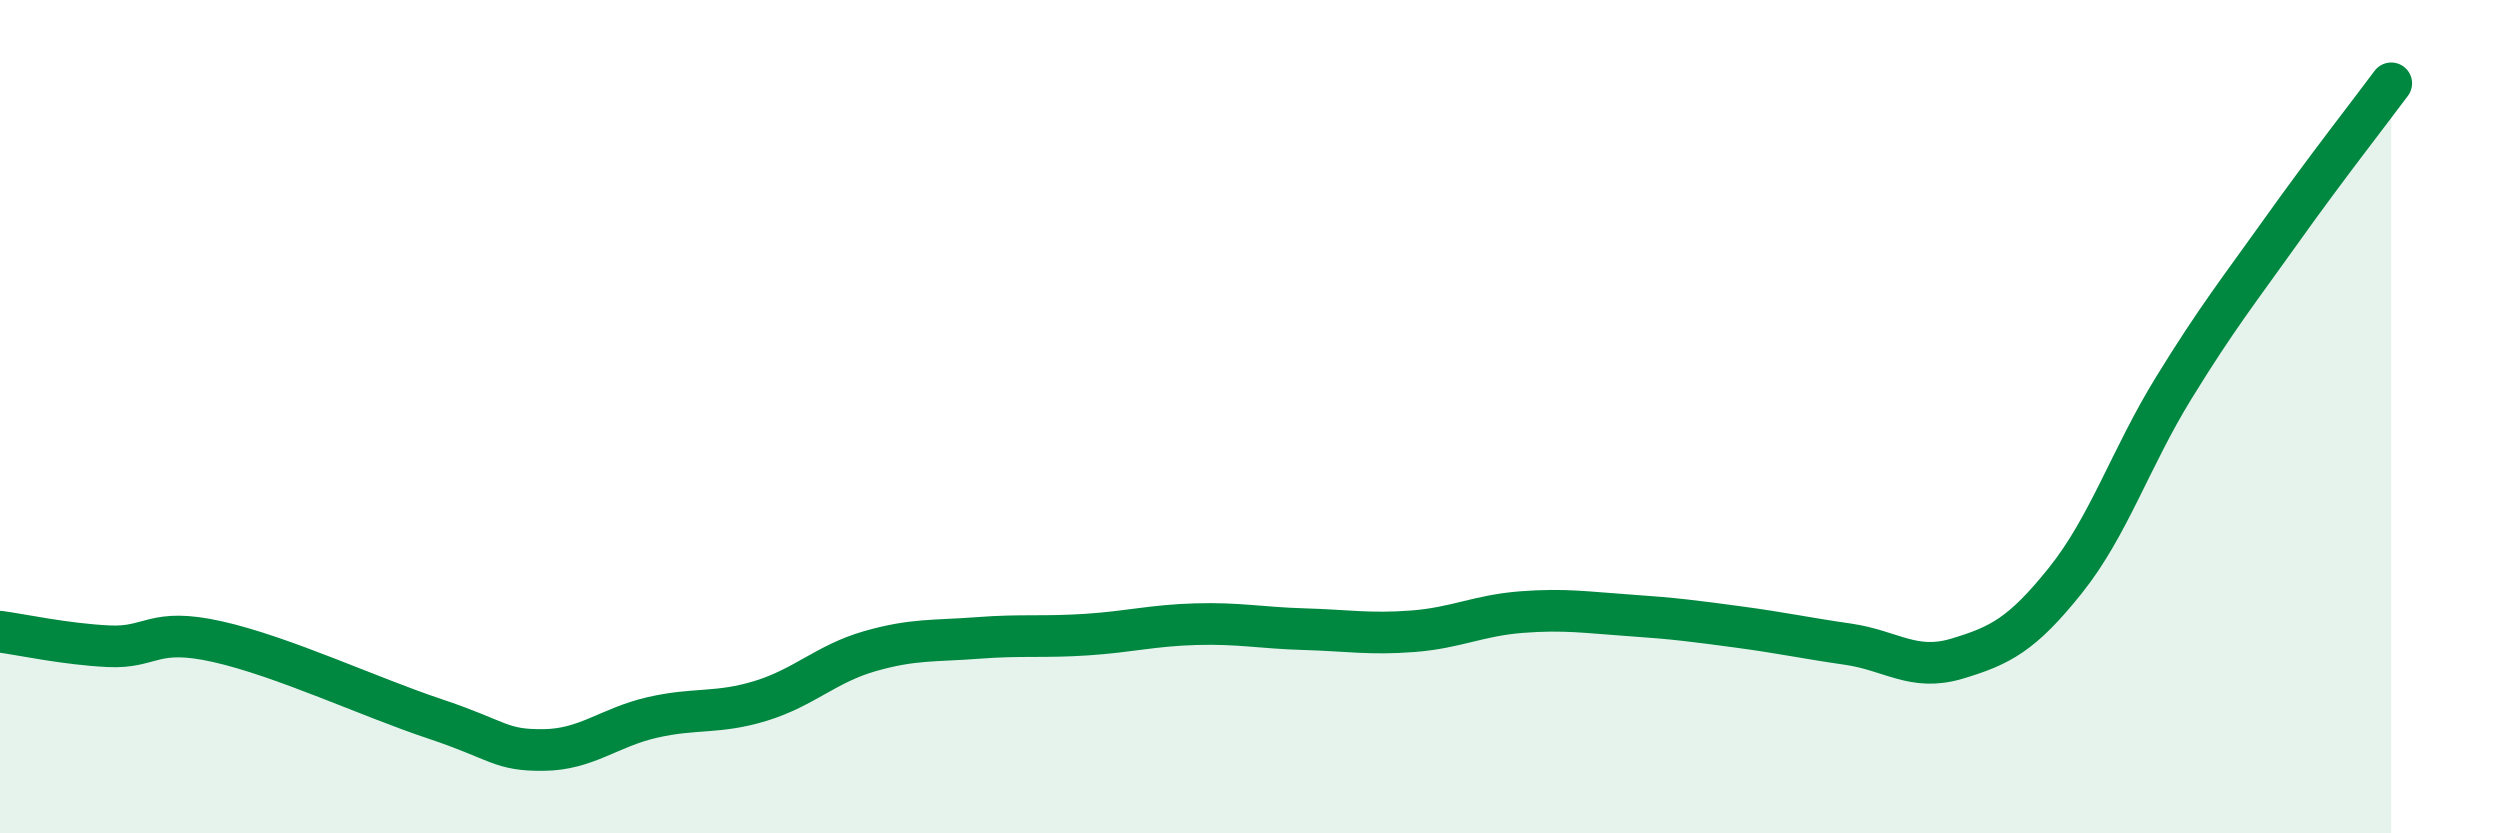
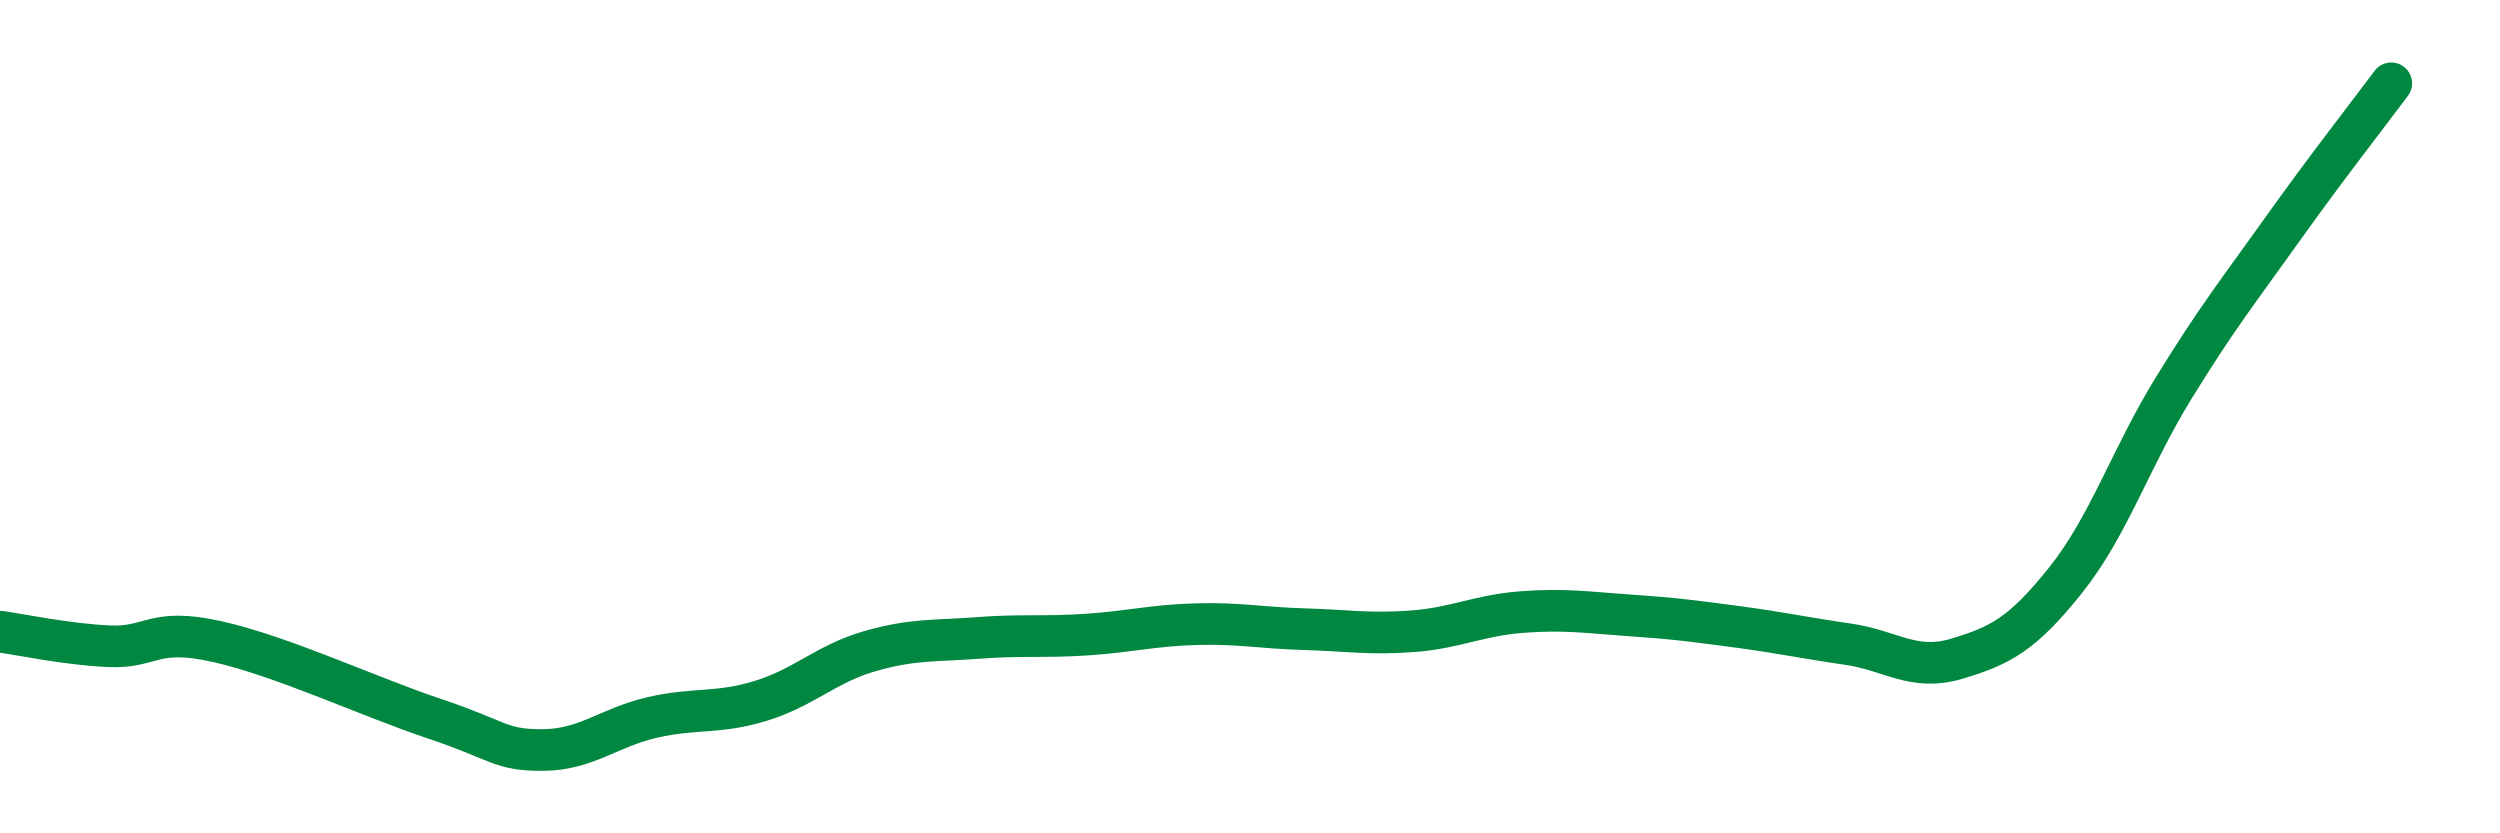
<svg xmlns="http://www.w3.org/2000/svg" width="60" height="20" viewBox="0 0 60 20">
-   <path d="M 0,15.16 C 0.52,15.23 1.57,15.46 2.61,15.51 C 3.65,15.56 3.66,15.05 5.22,15.4 C 6.78,15.75 8.87,16.73 10.43,17.25 C 11.99,17.77 12,18.01 13.04,18 C 14.08,17.99 14.61,17.46 15.65,17.22 C 16.69,16.98 17.22,17.14 18.26,16.82 C 19.3,16.5 19.83,15.93 20.87,15.63 C 21.91,15.33 22.44,15.39 23.48,15.31 C 24.52,15.23 25.05,15.3 26.09,15.23 C 27.13,15.16 27.66,15.01 28.7,14.98 C 29.74,14.95 30.26,15.07 31.3,15.1 C 32.34,15.13 32.87,15.23 33.91,15.15 C 34.95,15.07 35.48,14.77 36.52,14.69 C 37.56,14.61 38.09,14.7 39.13,14.77 C 40.17,14.84 40.7,14.91 41.74,15.05 C 42.78,15.19 43.31,15.31 44.35,15.46 C 45.39,15.61 45.92,16.12 46.96,15.81 C 48,15.5 48.53,15.23 49.57,13.93 C 50.61,12.63 51.13,11 52.17,9.31 C 53.21,7.62 53.74,6.96 54.78,5.5 C 55.82,4.04 56.87,2.7 57.39,2L57.39 20L0 20Z" fill="#008740" opacity="0.1" stroke-linecap="round" stroke-linejoin="round" />
  <path d="M 0,15.16 C 0.52,15.23 1.57,15.46 2.61,15.51 C 3.65,15.56 3.66,15.05 5.22,15.4 C 6.78,15.75 8.87,16.73 10.43,17.25 C 11.99,17.77 12,18.01 13.04,18 C 14.08,17.99 14.61,17.46 15.65,17.22 C 16.69,16.98 17.22,17.14 18.26,16.82 C 19.3,16.5 19.83,15.93 20.87,15.63 C 21.91,15.33 22.44,15.39 23.48,15.31 C 24.52,15.23 25.05,15.3 26.09,15.23 C 27.13,15.16 27.66,15.01 28.7,14.98 C 29.74,14.95 30.26,15.07 31.3,15.1 C 32.34,15.13 32.87,15.23 33.91,15.15 C 34.95,15.07 35.48,14.77 36.52,14.69 C 37.56,14.61 38.09,14.7 39.13,14.77 C 40.17,14.84 40.7,14.91 41.74,15.05 C 42.78,15.19 43.31,15.31 44.35,15.46 C 45.39,15.61 45.92,16.12 46.96,15.81 C 48,15.5 48.53,15.23 49.57,13.93 C 50.61,12.63 51.13,11 52.17,9.31 C 53.21,7.62 53.74,6.96 54.78,5.5 C 55.82,4.04 56.87,2.7 57.39,2" stroke="#008740" stroke-width="1" fill="none" stroke-linecap="round" stroke-linejoin="round" />
</svg>